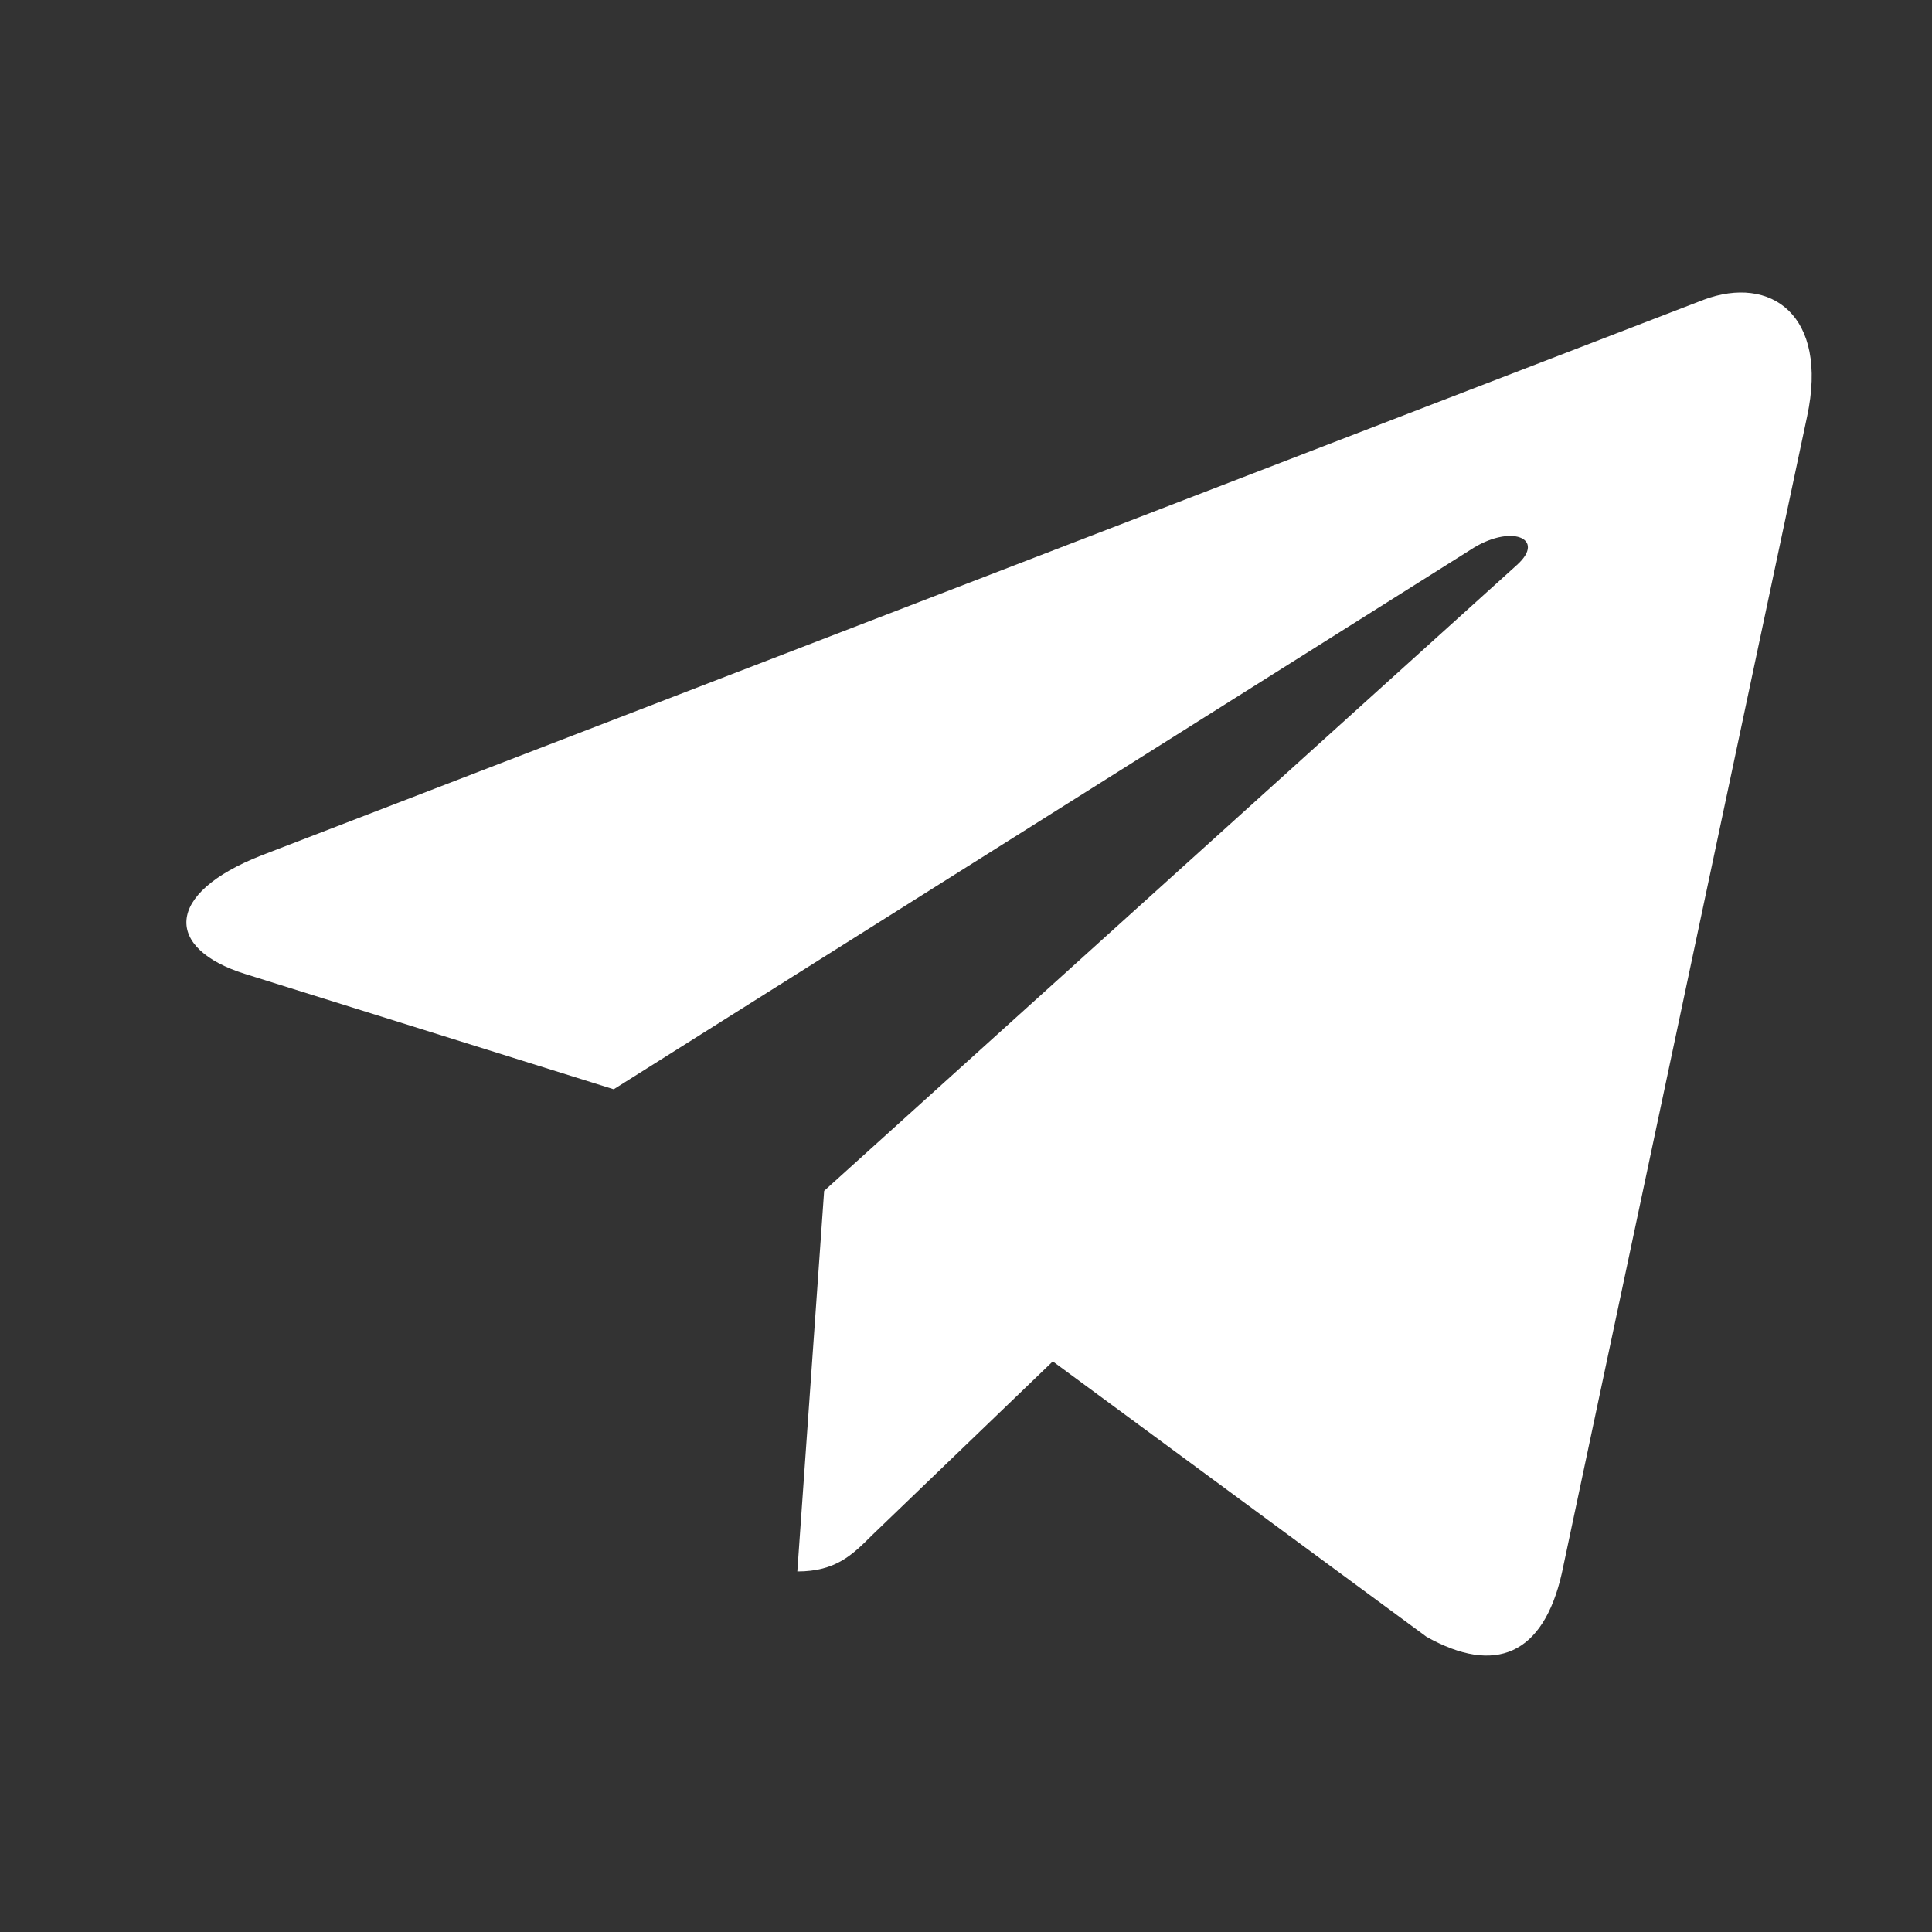
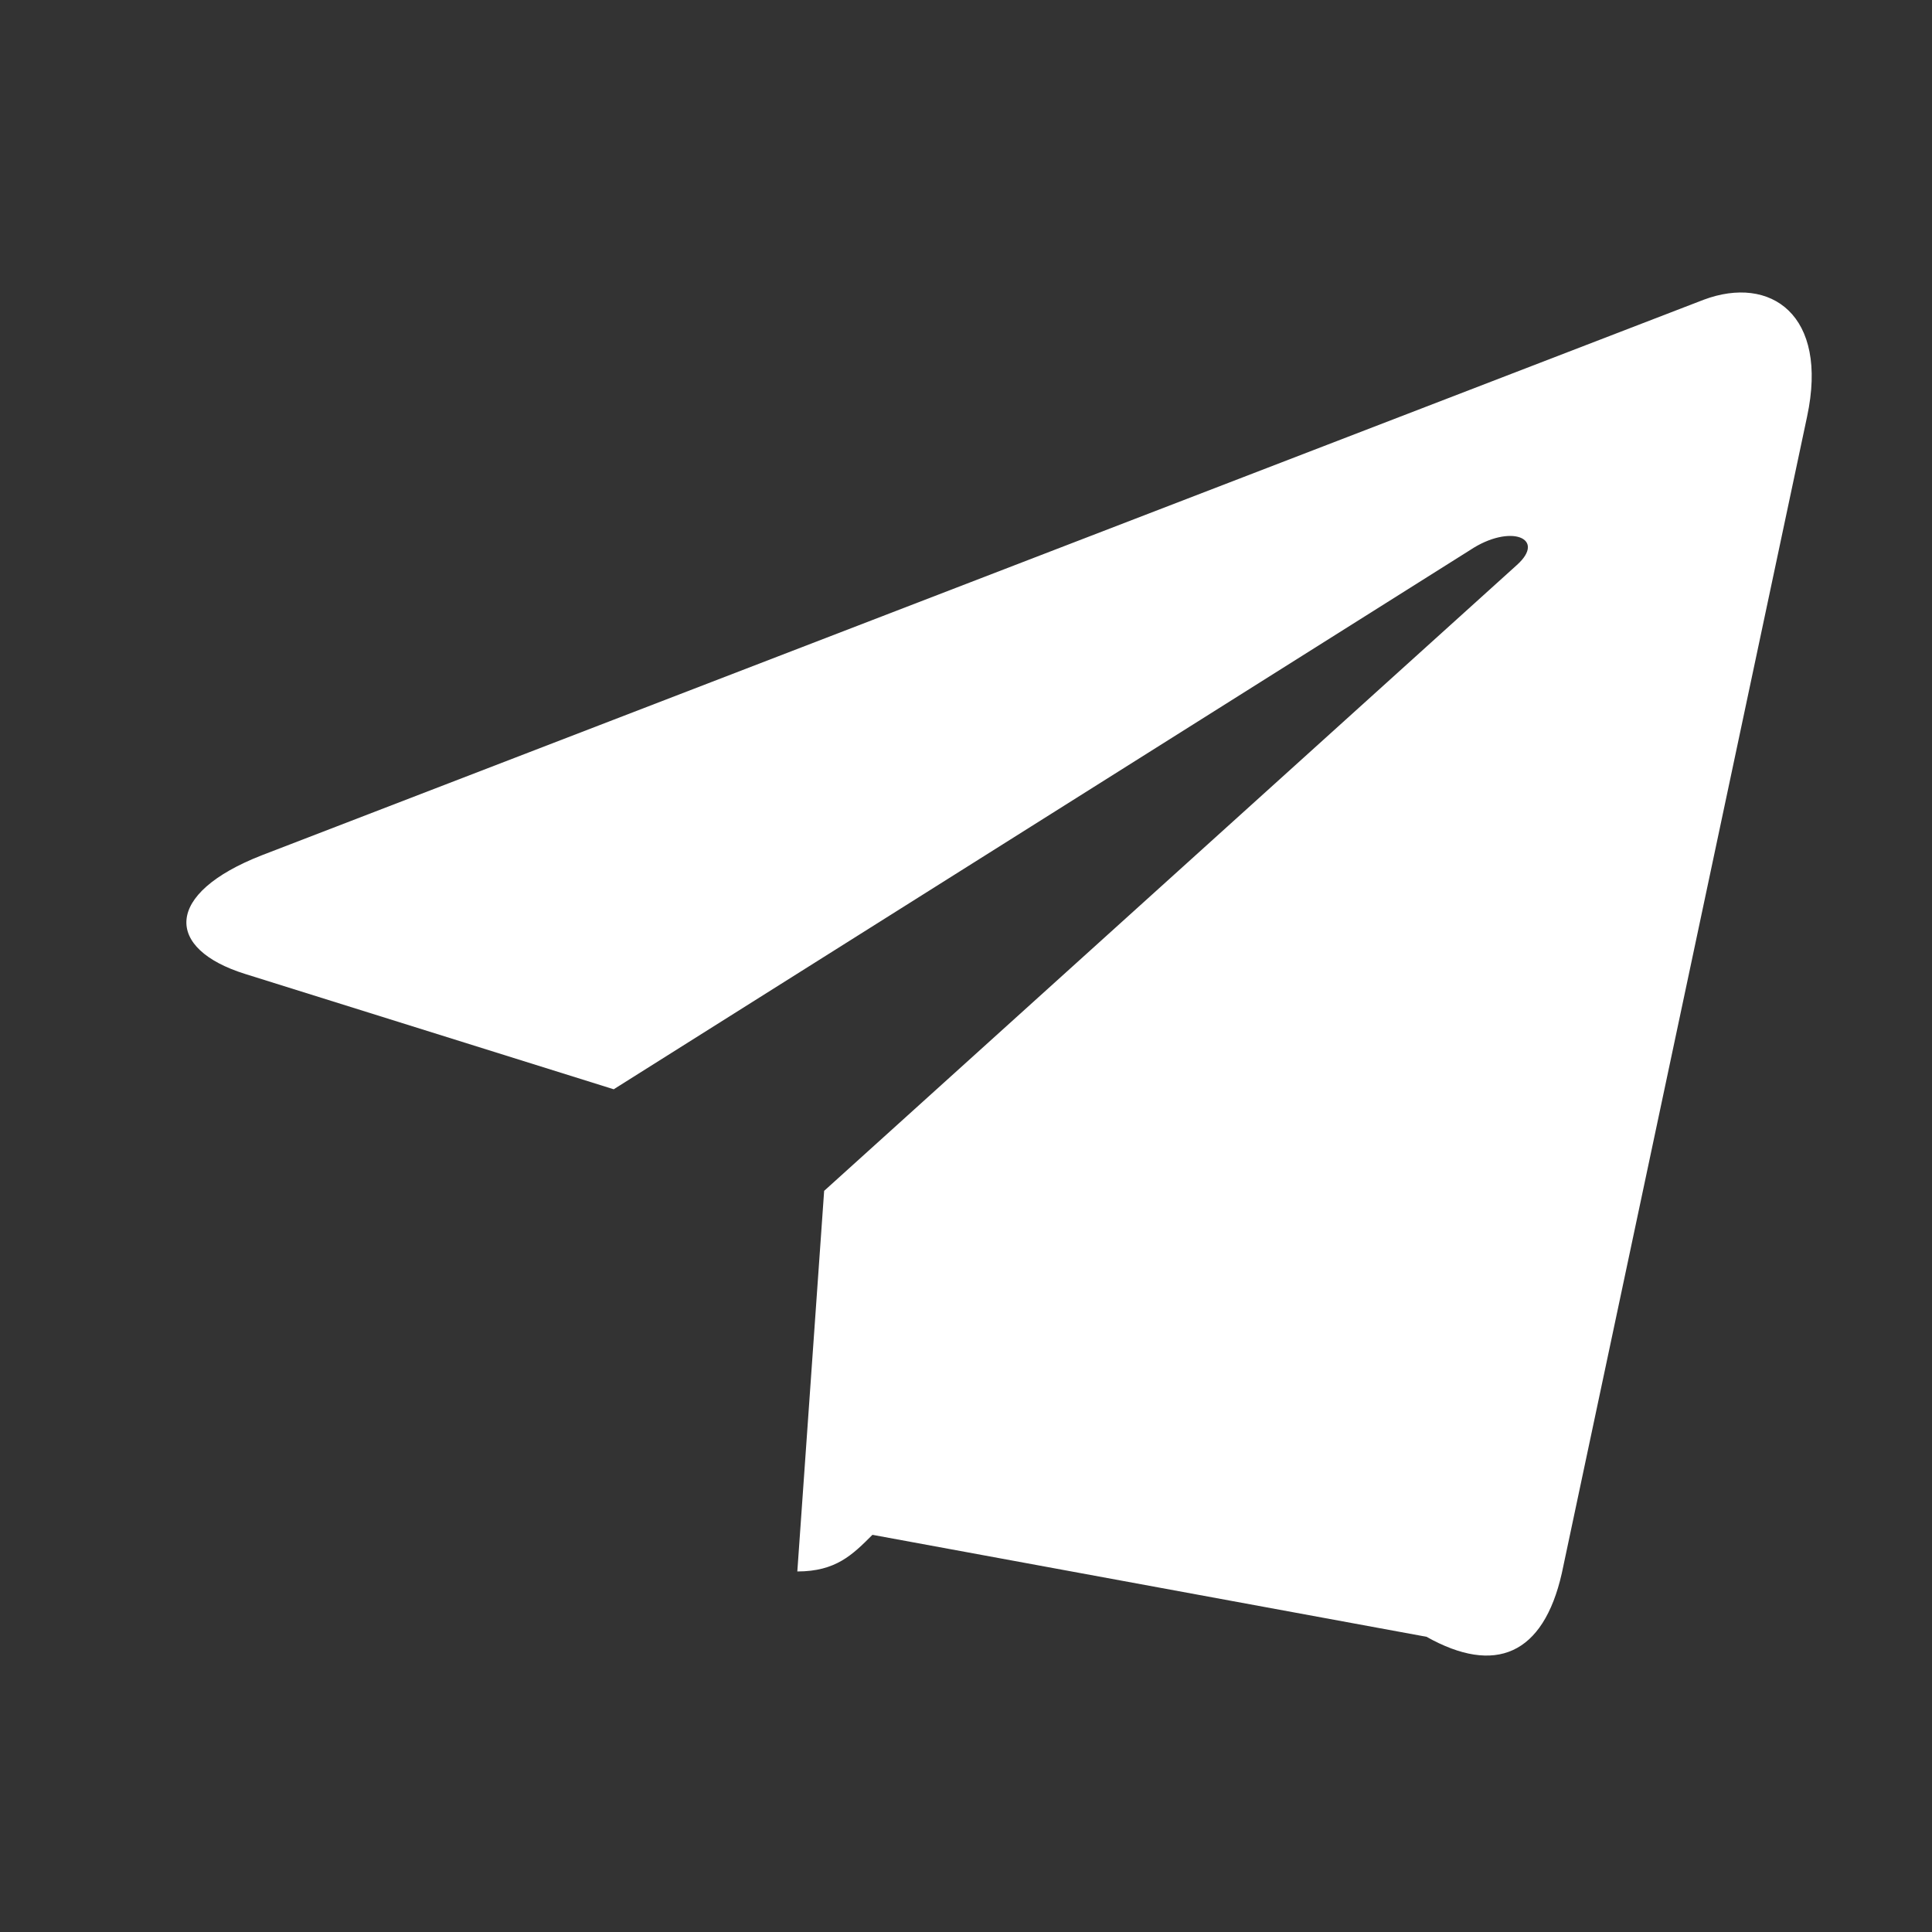
<svg xmlns="http://www.w3.org/2000/svg" width="26" height="26" viewBox="0 0 26 26" fill="none">
  <rect x="0" y="0" width="26" height="26" fill="#333333" stroke="none" />
-   <path d="M24.319 5.606L21.018 21.173C20.769 22.271 20.12 22.545 19.197 22.027L14.168 18.321L11.741 20.655C11.472 20.924 11.248 21.148 10.73 21.148L11.091 16.026L20.413 7.604C20.818 7.242 20.325 7.042 19.783 7.403L8.259 14.659L3.299 13.107C2.219 12.77 2.2 12.027 3.523 11.51L22.927 4.034C23.826 3.697 24.612 4.234 24.319 5.606V5.606Z" fill="white" />
+   <path d="M24.319 5.606L21.018 21.173C20.769 22.271 20.12 22.545 19.197 22.027L11.741 20.655C11.472 20.924 11.248 21.148 10.73 21.148L11.091 16.026L20.413 7.604C20.818 7.242 20.325 7.042 19.783 7.403L8.259 14.659L3.299 13.107C2.219 12.77 2.2 12.027 3.523 11.51L22.927 4.034C23.826 3.697 24.612 4.234 24.319 5.606V5.606Z" fill="white" />
</svg>